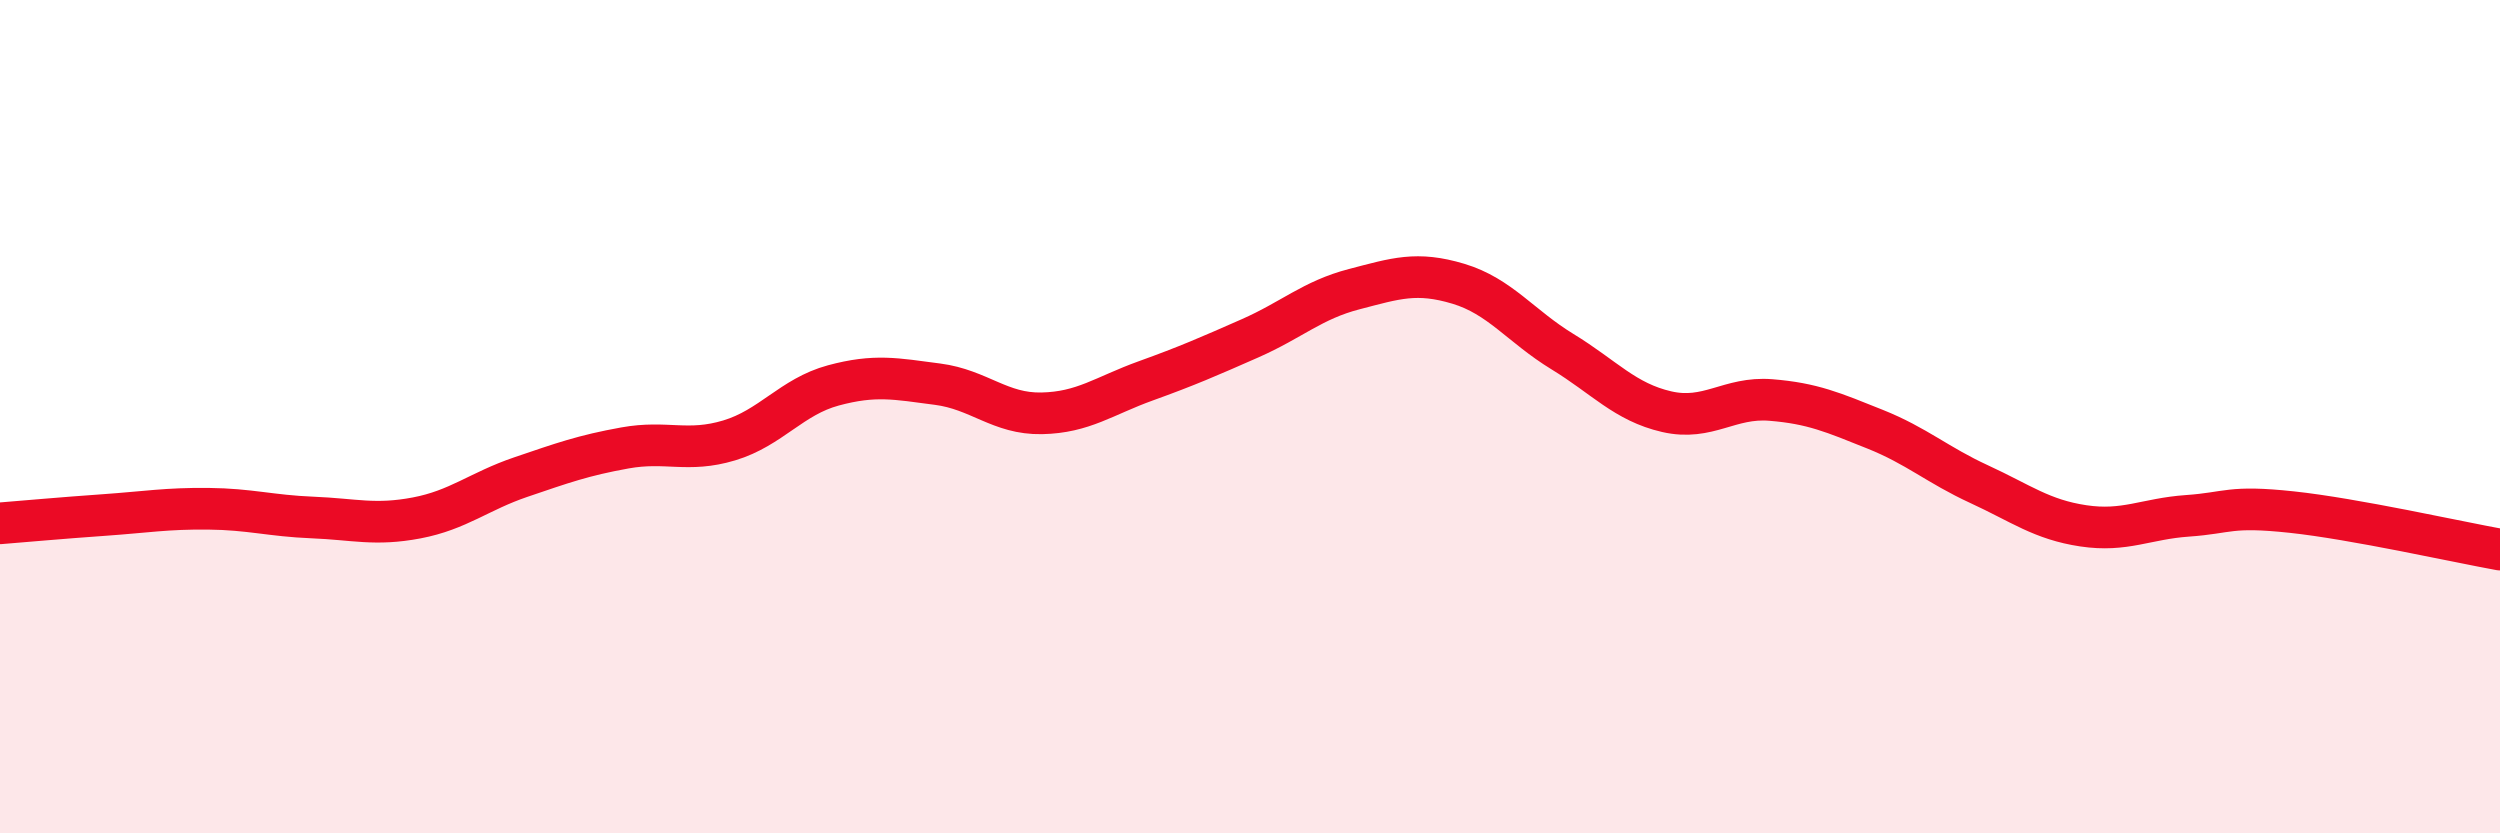
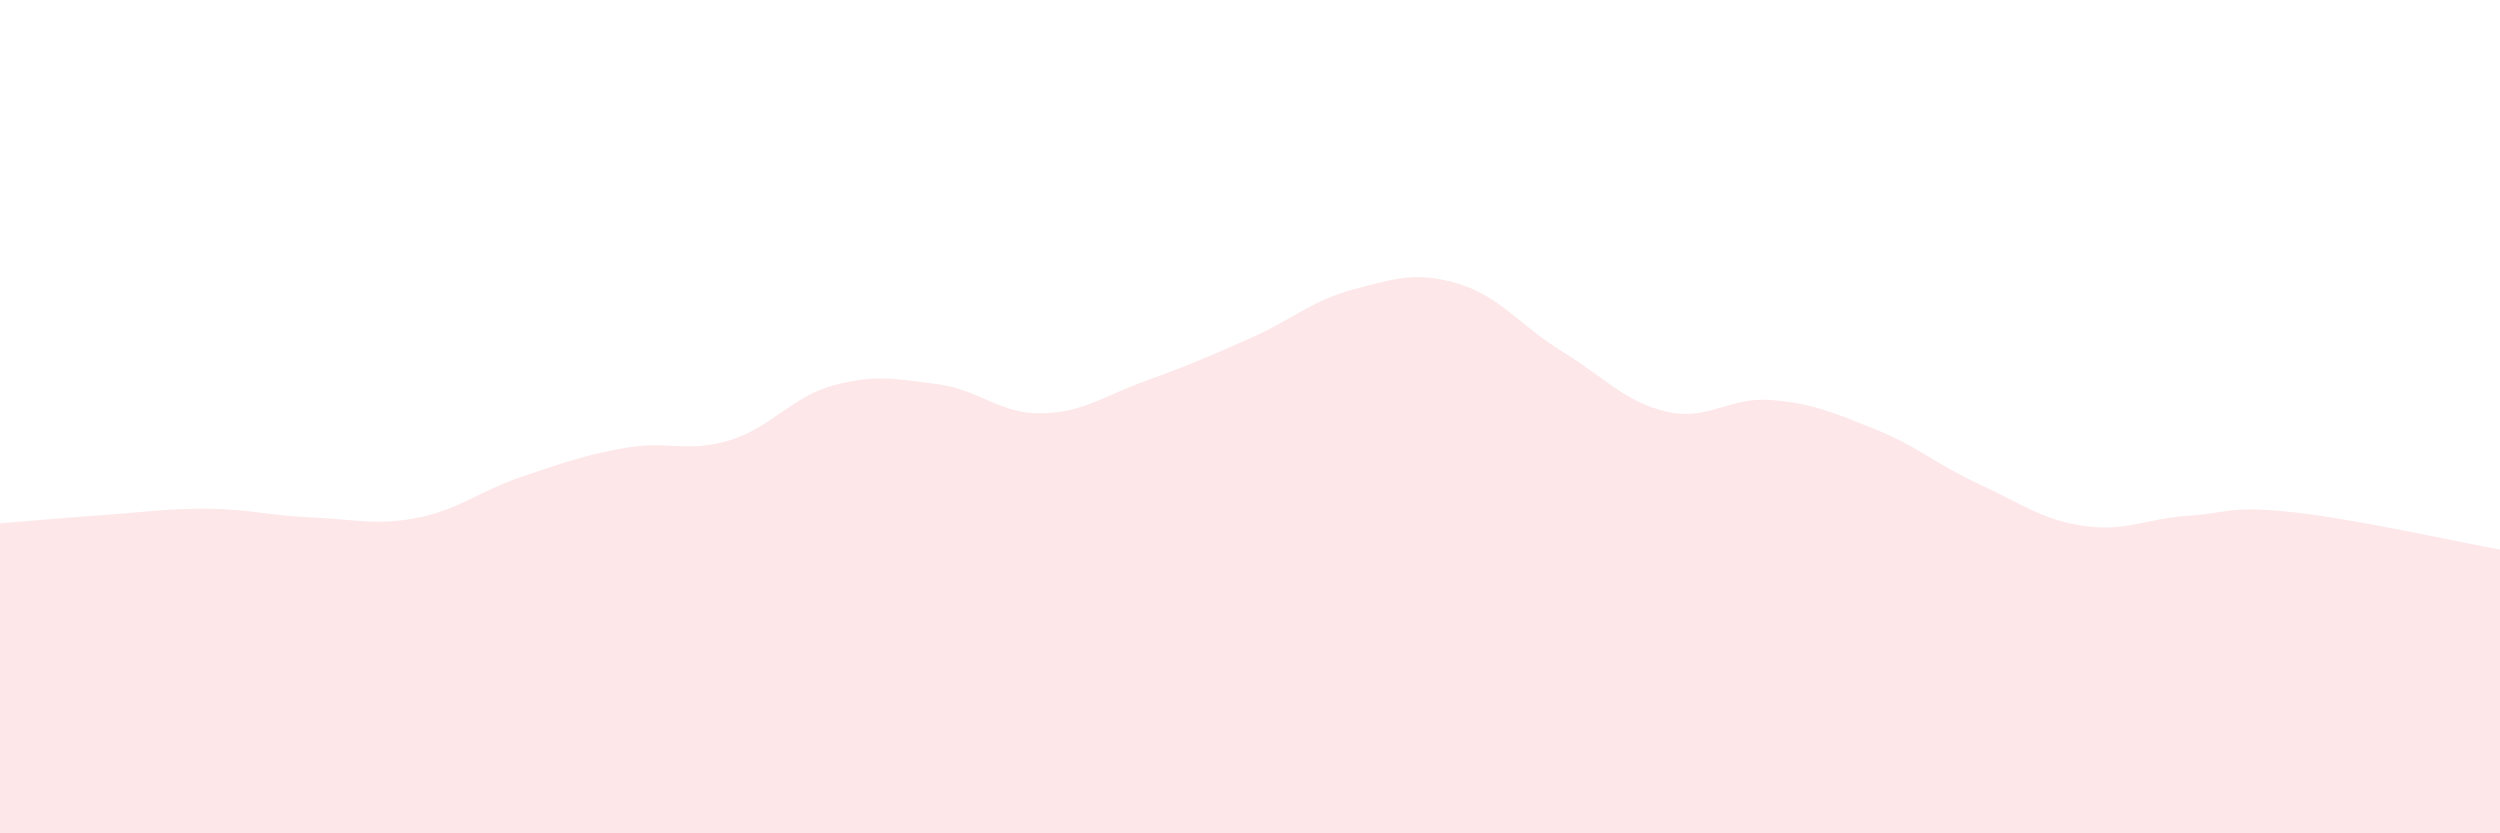
<svg xmlns="http://www.w3.org/2000/svg" width="60" height="20" viewBox="0 0 60 20">
  <path d="M 0,12.56 C 0.5,12.52 1.5,12.43 2.5,12.36 C 3.5,12.29 4,12.2 5,12.21 C 6,12.22 6.5,12.38 7.5,12.42 C 8.5,12.46 9,12.62 10,12.43 C 11,12.24 11.5,11.79 12.5,11.45 C 13.5,11.11 14,10.93 15,10.75 C 16,10.57 16.5,10.87 17.5,10.57 C 18.5,10.27 19,9.52 20,9.25 C 21,8.98 21.5,9.09 22.5,9.22 C 23.5,9.35 24,9.94 25,9.92 C 26,9.9 26.5,9.5 27.5,9.14 C 28.5,8.78 29,8.56 30,8.12 C 31,7.68 31.5,7.2 32.5,6.94 C 33.5,6.68 34,6.51 35,6.81 C 36,7.11 36.5,7.83 37.5,8.44 C 38.5,9.05 39,9.65 40,9.88 C 41,10.11 41.5,9.52 42.5,9.6 C 43.5,9.68 44,9.9 45,10.3 C 46,10.7 46.5,11.16 47.5,11.62 C 48.5,12.08 49,12.47 50,12.62 C 51,12.77 51.5,12.45 52.5,12.38 C 53.5,12.31 53.5,12.13 55,12.29 C 56.5,12.45 59,13.01 60,13.19L60 20L0 20Z" fill="#EB0A25" opacity="0.1" stroke-linecap="round" stroke-linejoin="round" />
-   <path d="M 0,12.56 C 0.5,12.52 1.5,12.43 2.5,12.36 C 3.5,12.29 4,12.2 5,12.21 C 6,12.22 6.5,12.38 7.5,12.42 C 8.5,12.46 9,12.62 10,12.43 C 11,12.24 11.5,11.79 12.5,11.45 C 13.5,11.11 14,10.93 15,10.75 C 16,10.57 16.5,10.87 17.5,10.57 C 18.5,10.27 19,9.52 20,9.25 C 21,8.98 21.5,9.09 22.5,9.22 C 23.5,9.35 24,9.94 25,9.92 C 26,9.9 26.5,9.5 27.5,9.14 C 28.5,8.78 29,8.56 30,8.12 C 31,7.68 31.5,7.2 32.5,6.94 C 33.5,6.68 34,6.51 35,6.81 C 36,7.11 36.5,7.83 37.5,8.44 C 38.5,9.05 39,9.65 40,9.88 C 41,10.11 41.5,9.52 42.5,9.6 C 43.5,9.68 44,9.9 45,10.3 C 46,10.7 46.5,11.16 47.5,11.62 C 48.5,12.08 49,12.47 50,12.62 C 51,12.77 51.5,12.45 52.5,12.38 C 53.5,12.31 53.5,12.13 55,12.29 C 56.5,12.45 59,13.01 60,13.19" stroke="#EB0A25" stroke-width="1" fill="none" stroke-linecap="round" stroke-linejoin="round" />
</svg>